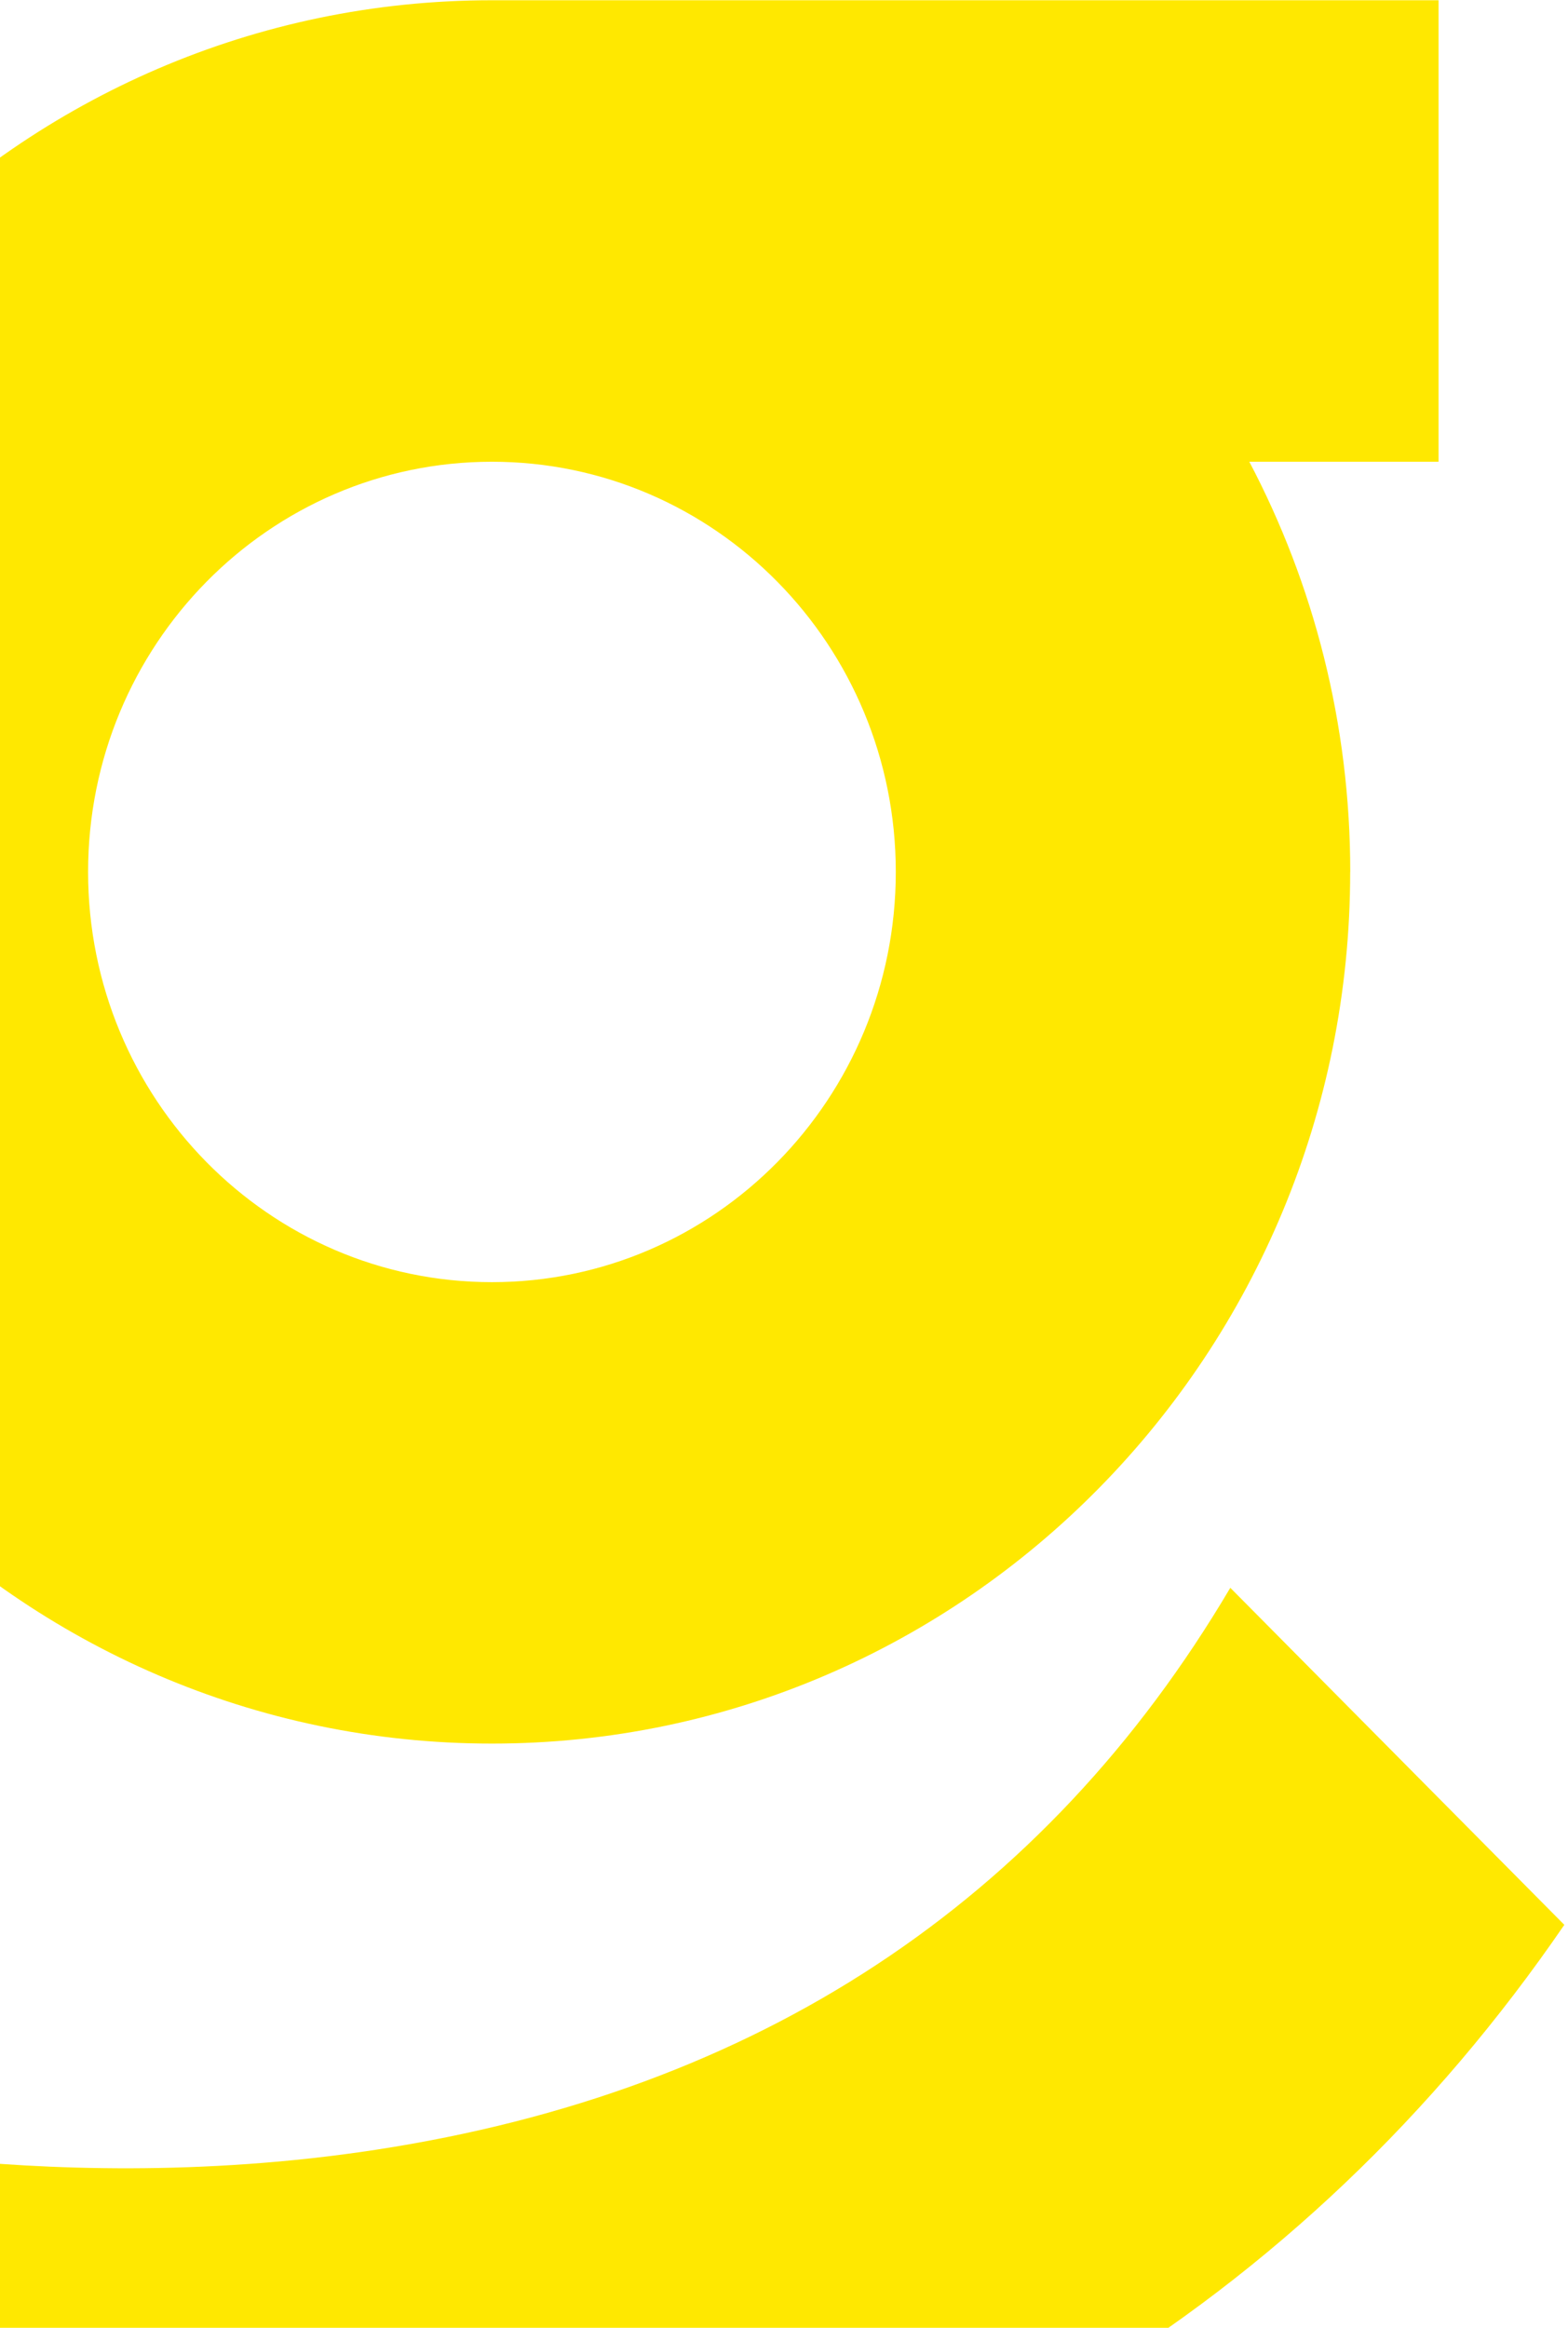
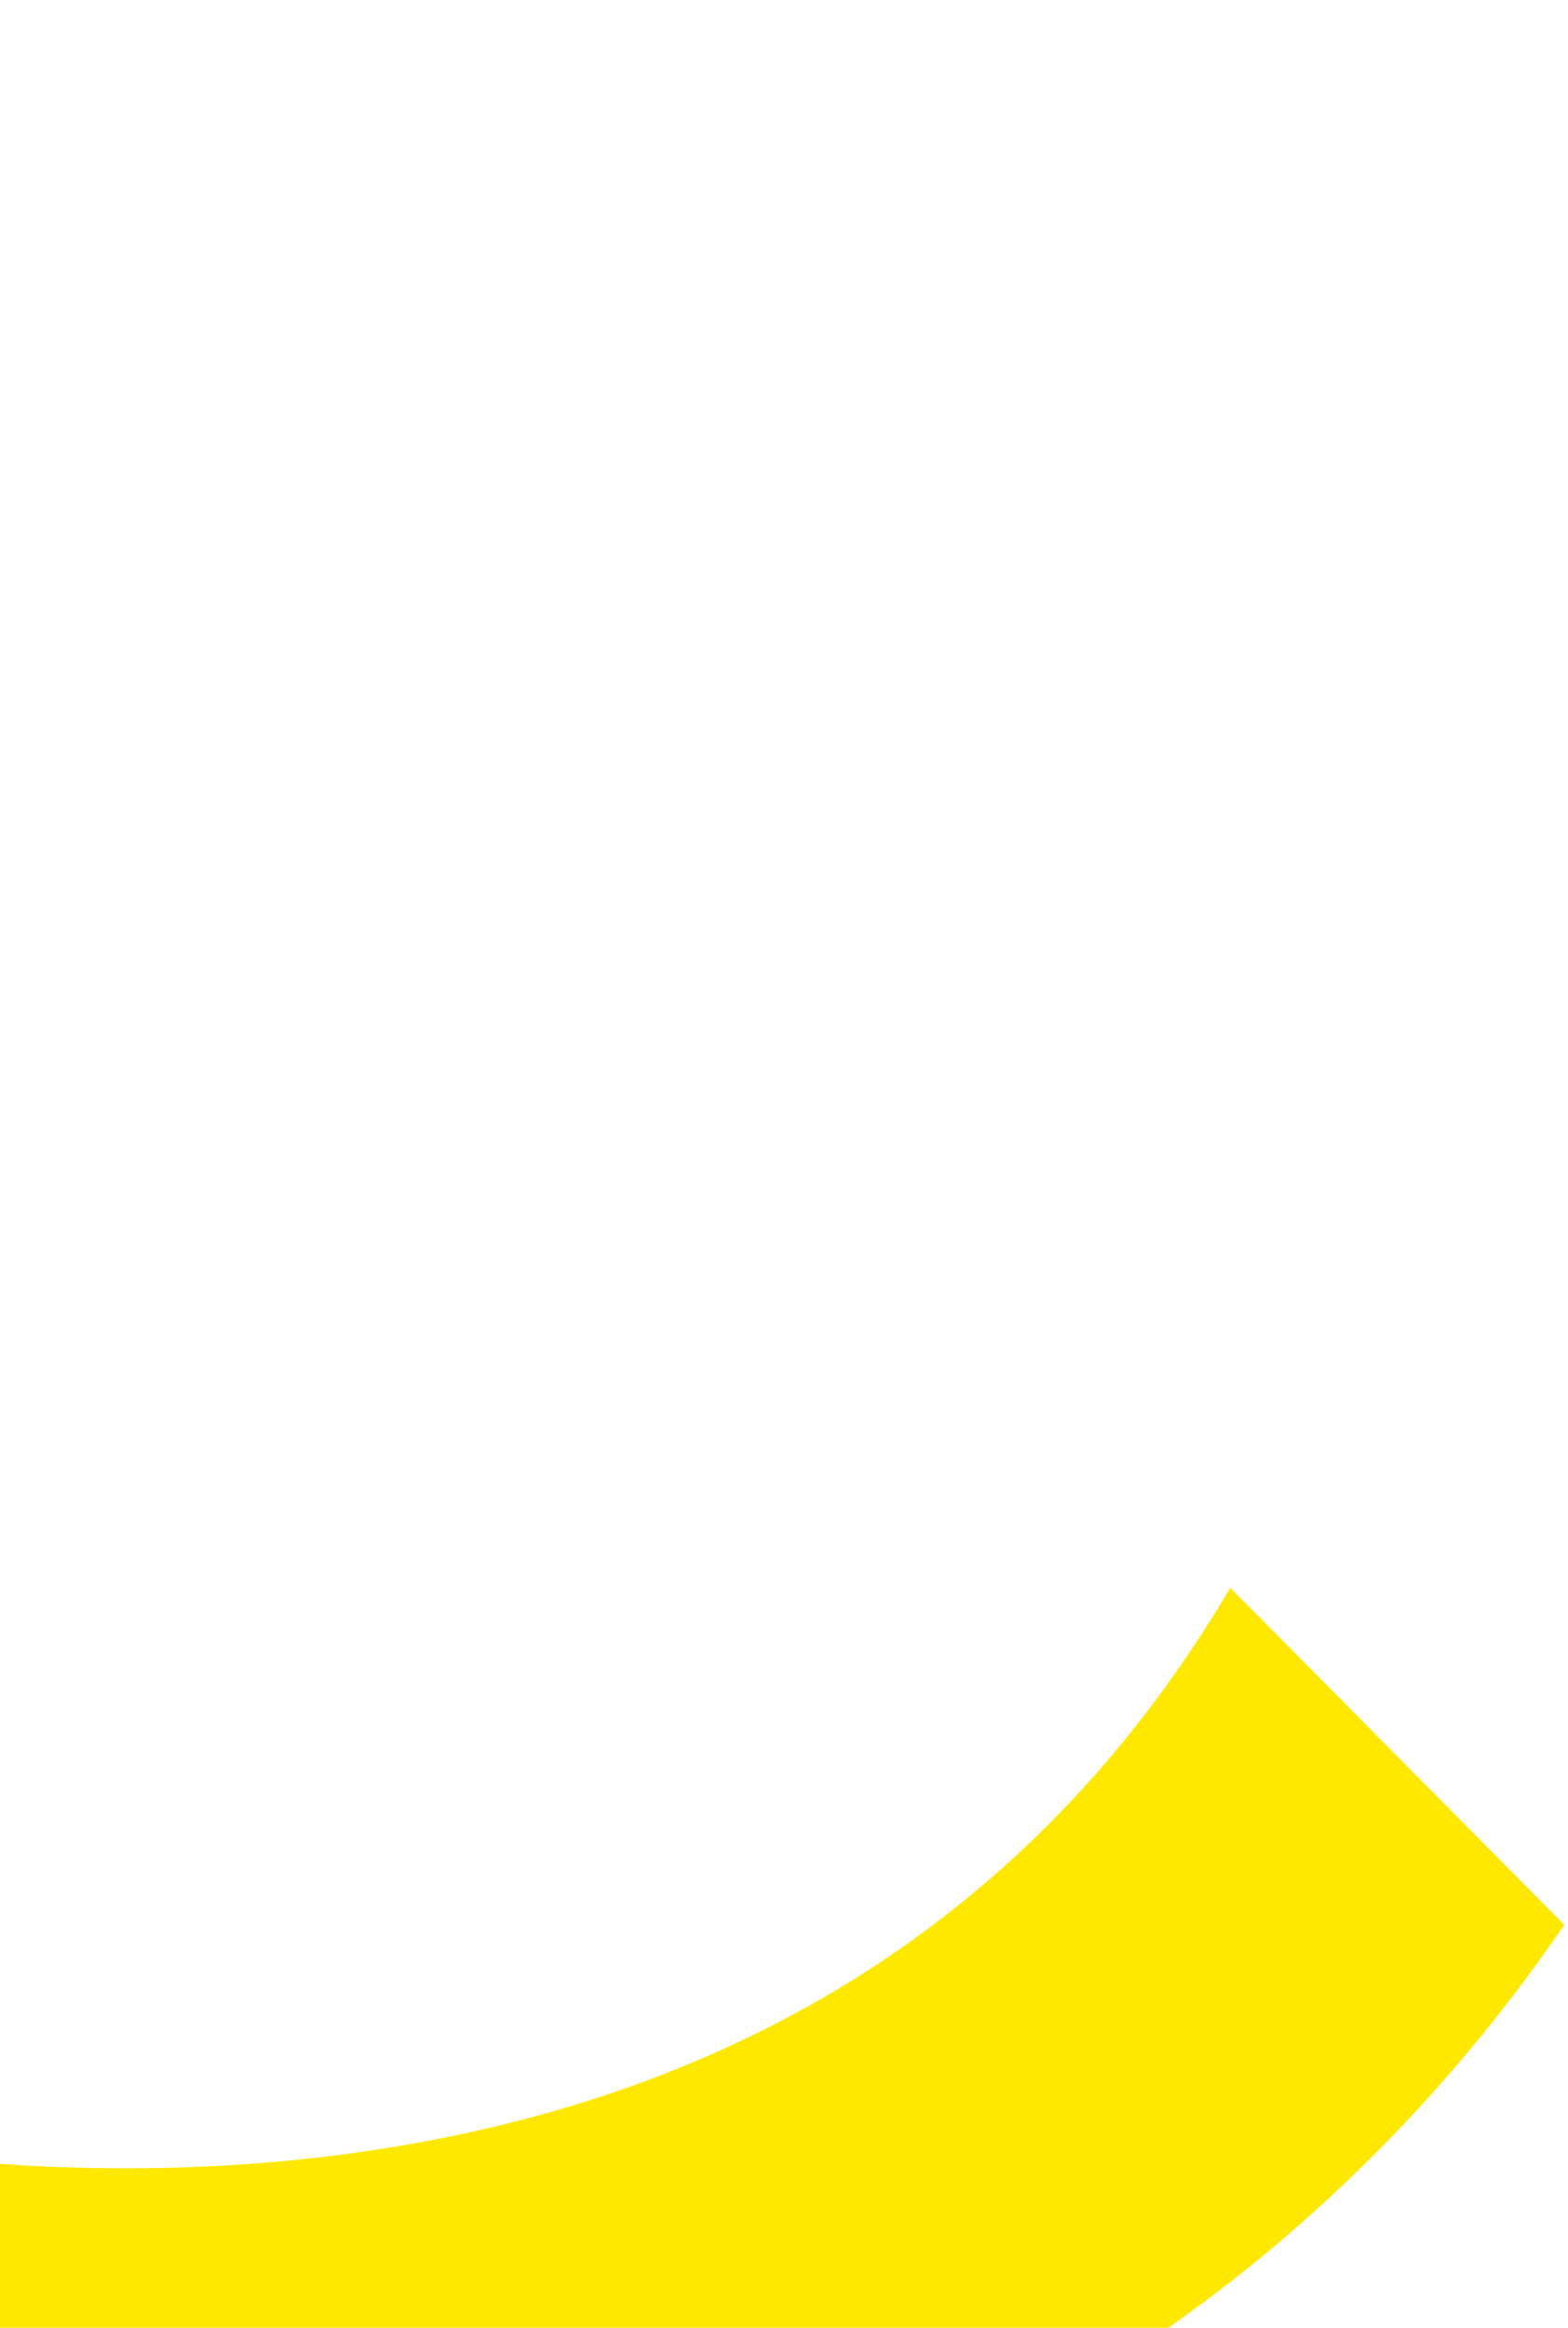
<svg xmlns="http://www.w3.org/2000/svg" fill="none" height="613" viewBox="0 0 413 613" width="413">
  <g fill="#ffe800">
-     <path d="m355.646 229.612c0-39.064-9.64-75.83-26.584-108.016h49.845v-121.531h-249.333c-124.85 0-226.054 102.769-226.054 229.547s101.205 229.547 226.054 229.547c124.849 0 226.054-102.769 226.054-229.547zm-332.444 0c0-59.663 47.636-108.016 106.372-108.016 58.736 0 106.372 48.372 106.372 108.016s-47.636 108.034-106.372 108.034c-58.737 0-106.372-48.372-106.372-108.034z" />
    <path d="m99.022 566.119c-46.085 7.06-87.887 5.203-115.621 2.243v123.132c14.669 1.232 31.434 2.096 49.729 2.096 24.163 0 51.041-1.49 79.341-5.552 127.976-18.384 230.787-80.758 299.559-181.15l-87.978-88.755c-48.891 82.762-124.533 132.599-225.048 147.986z" />
  </g>
</svg>